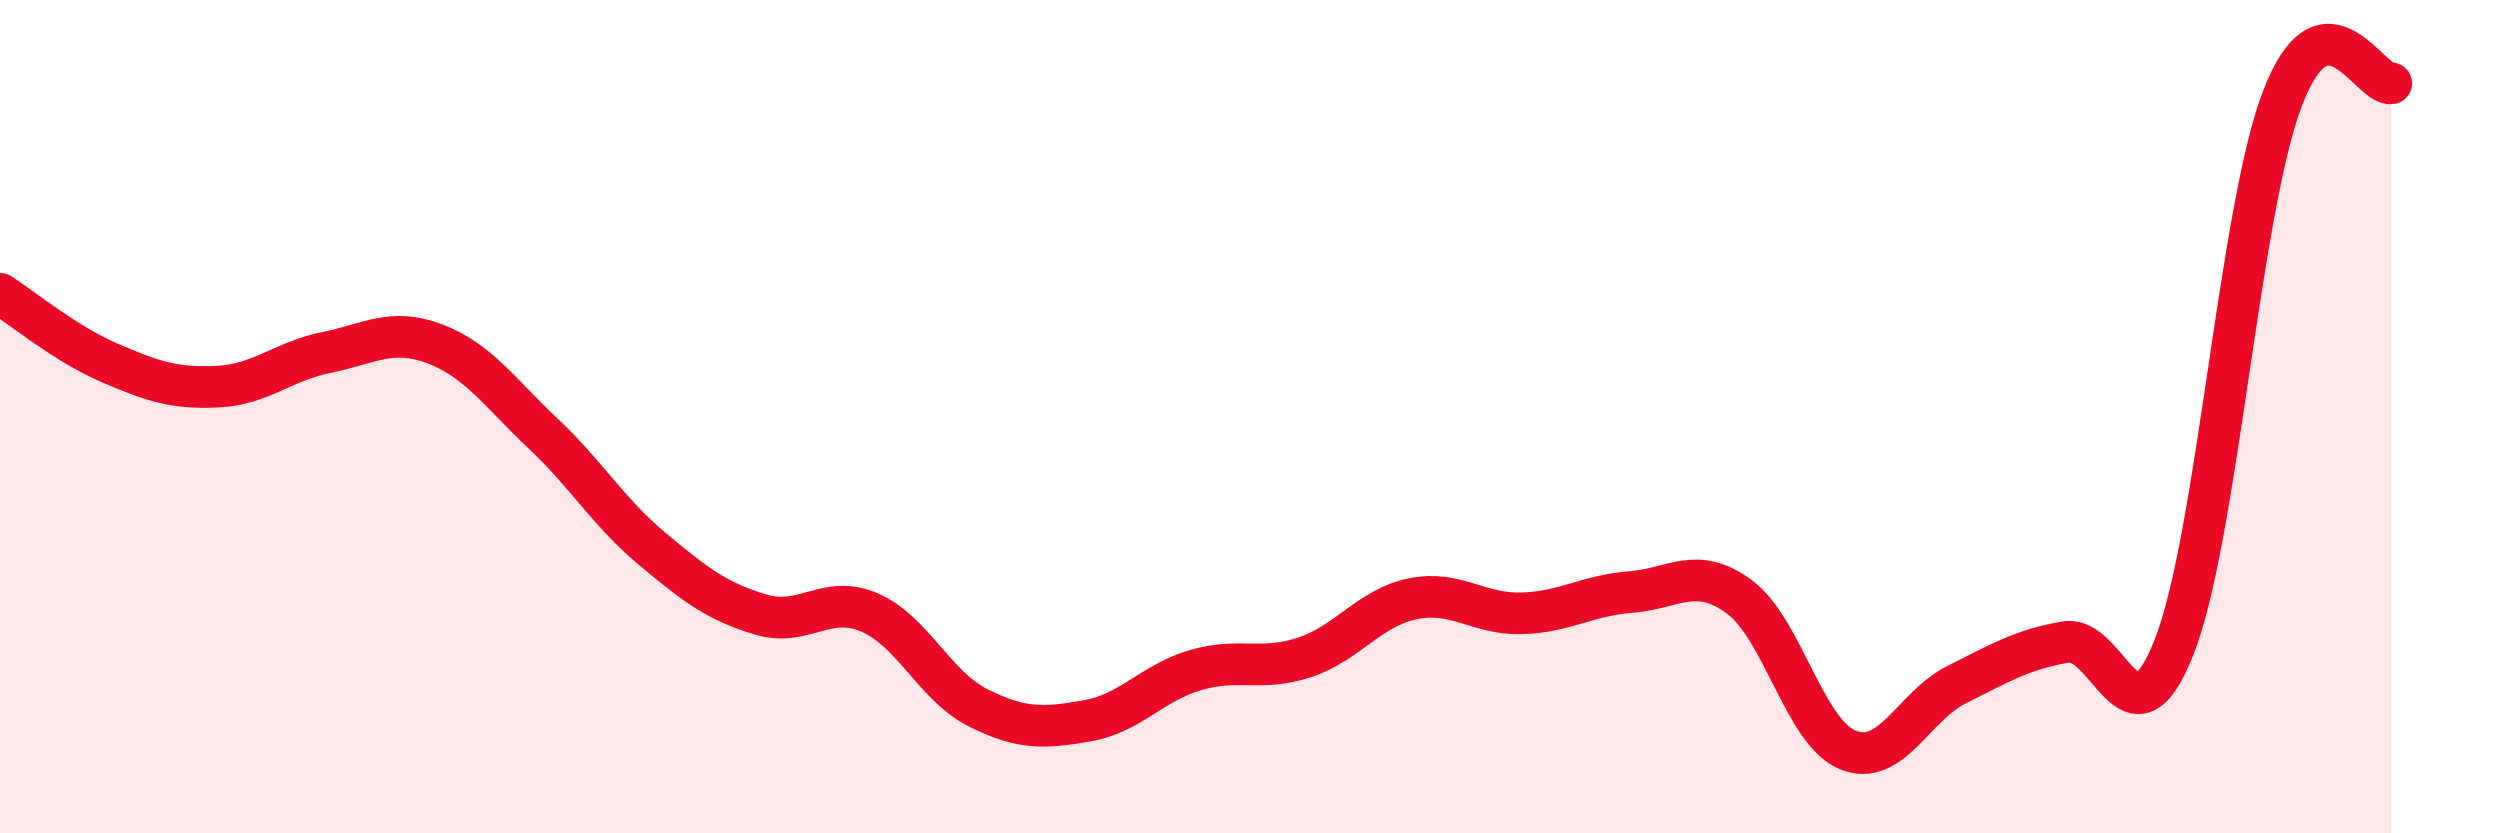
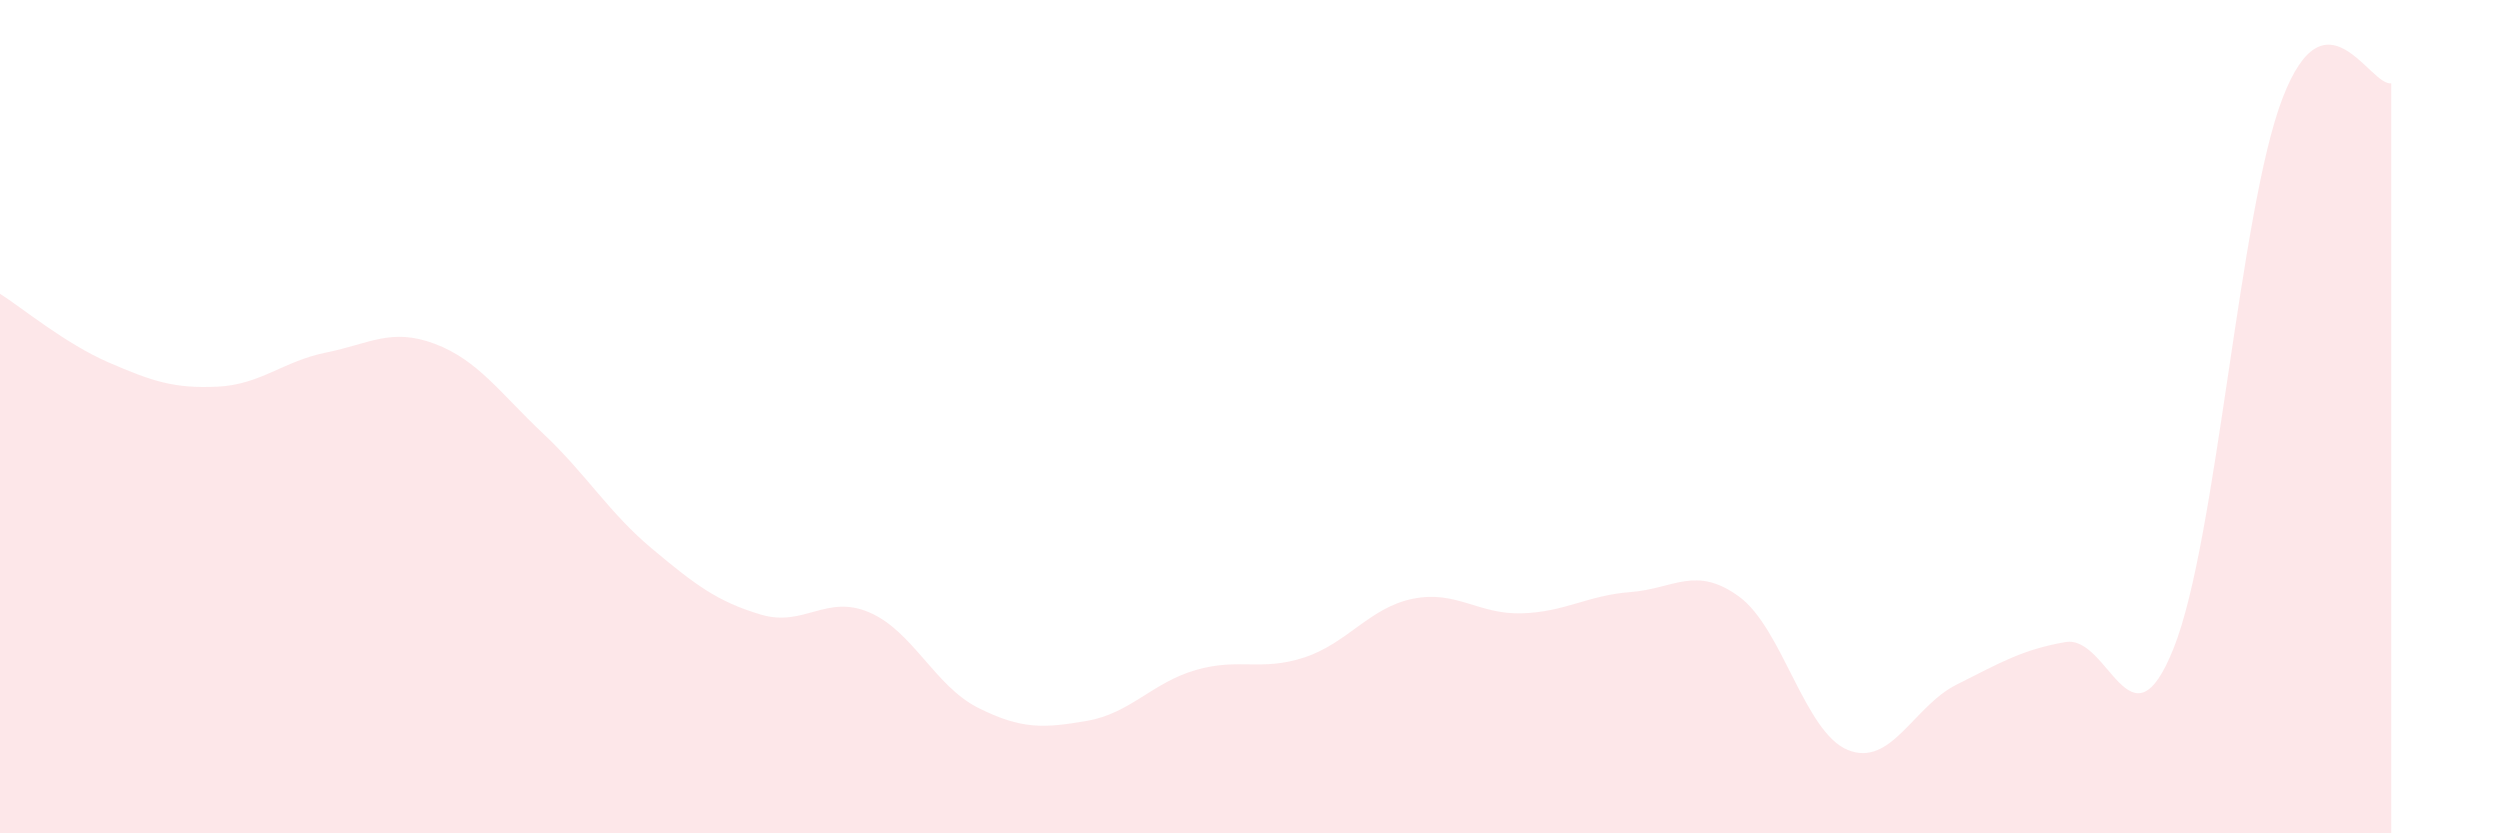
<svg xmlns="http://www.w3.org/2000/svg" width="60" height="20" viewBox="0 0 60 20">
  <path d="M 0,7.05 C 0.52,7.38 1.57,8.25 2.61,8.7 C 3.65,9.15 4.18,9.33 5.22,9.28 C 6.26,9.23 6.79,8.67 7.83,8.46 C 8.87,8.25 9.39,7.86 10.43,8.25 C 11.47,8.64 12,9.43 13.04,10.41 C 14.08,11.39 14.61,12.3 15.65,13.17 C 16.69,14.04 17.22,14.44 18.26,14.75 C 19.3,15.06 19.83,14.25 20.87,14.7 C 21.91,15.15 22.44,16.47 23.48,16.99 C 24.52,17.51 25.05,17.48 26.09,17.3 C 27.13,17.12 27.66,16.38 28.7,16.08 C 29.74,15.78 30.26,16.12 31.3,15.78 C 32.34,15.44 32.87,14.58 33.91,14.37 C 34.95,14.16 35.48,14.75 36.52,14.72 C 37.56,14.69 38.09,14.29 39.13,14.21 C 40.17,14.13 40.7,13.56 41.74,14.32 C 42.78,15.08 43.31,17.58 44.35,18 C 45.39,18.42 45.92,16.95 46.96,16.43 C 48,15.91 48.53,15.59 49.57,15.41 C 50.61,15.23 51.13,18.16 52.17,15.55 C 53.21,12.94 53.74,5.07 54.78,2.36 C 55.82,-0.35 56.87,2.07 57.39,2L57.39 20L0 20Z" fill="#EB0A25" opacity="0.1" stroke-linecap="round" stroke-linejoin="round" />
-   <path d="M 0,7.05 C 0.52,7.38 1.57,8.25 2.61,8.7 C 3.65,9.15 4.18,9.33 5.22,9.28 C 6.26,9.23 6.79,8.67 7.83,8.46 C 8.87,8.25 9.39,7.86 10.43,8.25 C 11.47,8.64 12,9.43 13.04,10.41 C 14.08,11.39 14.61,12.3 15.65,13.17 C 16.69,14.04 17.22,14.44 18.26,14.75 C 19.3,15.06 19.83,14.25 20.87,14.7 C 21.91,15.15 22.44,16.47 23.48,16.99 C 24.52,17.51 25.05,17.48 26.09,17.3 C 27.13,17.12 27.66,16.38 28.7,16.08 C 29.74,15.78 30.26,16.12 31.3,15.78 C 32.34,15.44 32.87,14.58 33.91,14.37 C 34.95,14.16 35.48,14.75 36.52,14.72 C 37.56,14.69 38.09,14.29 39.13,14.21 C 40.17,14.13 40.7,13.56 41.74,14.32 C 42.78,15.08 43.31,17.58 44.35,18 C 45.39,18.42 45.92,16.95 46.96,16.43 C 48,15.91 48.53,15.59 49.57,15.41 C 50.61,15.23 51.13,18.16 52.17,15.55 C 53.21,12.94 53.74,5.07 54.78,2.36 C 55.82,-0.35 56.87,2.07 57.39,2" stroke="#EB0A25" stroke-width="1" fill="none" stroke-linecap="round" stroke-linejoin="round" />
</svg>